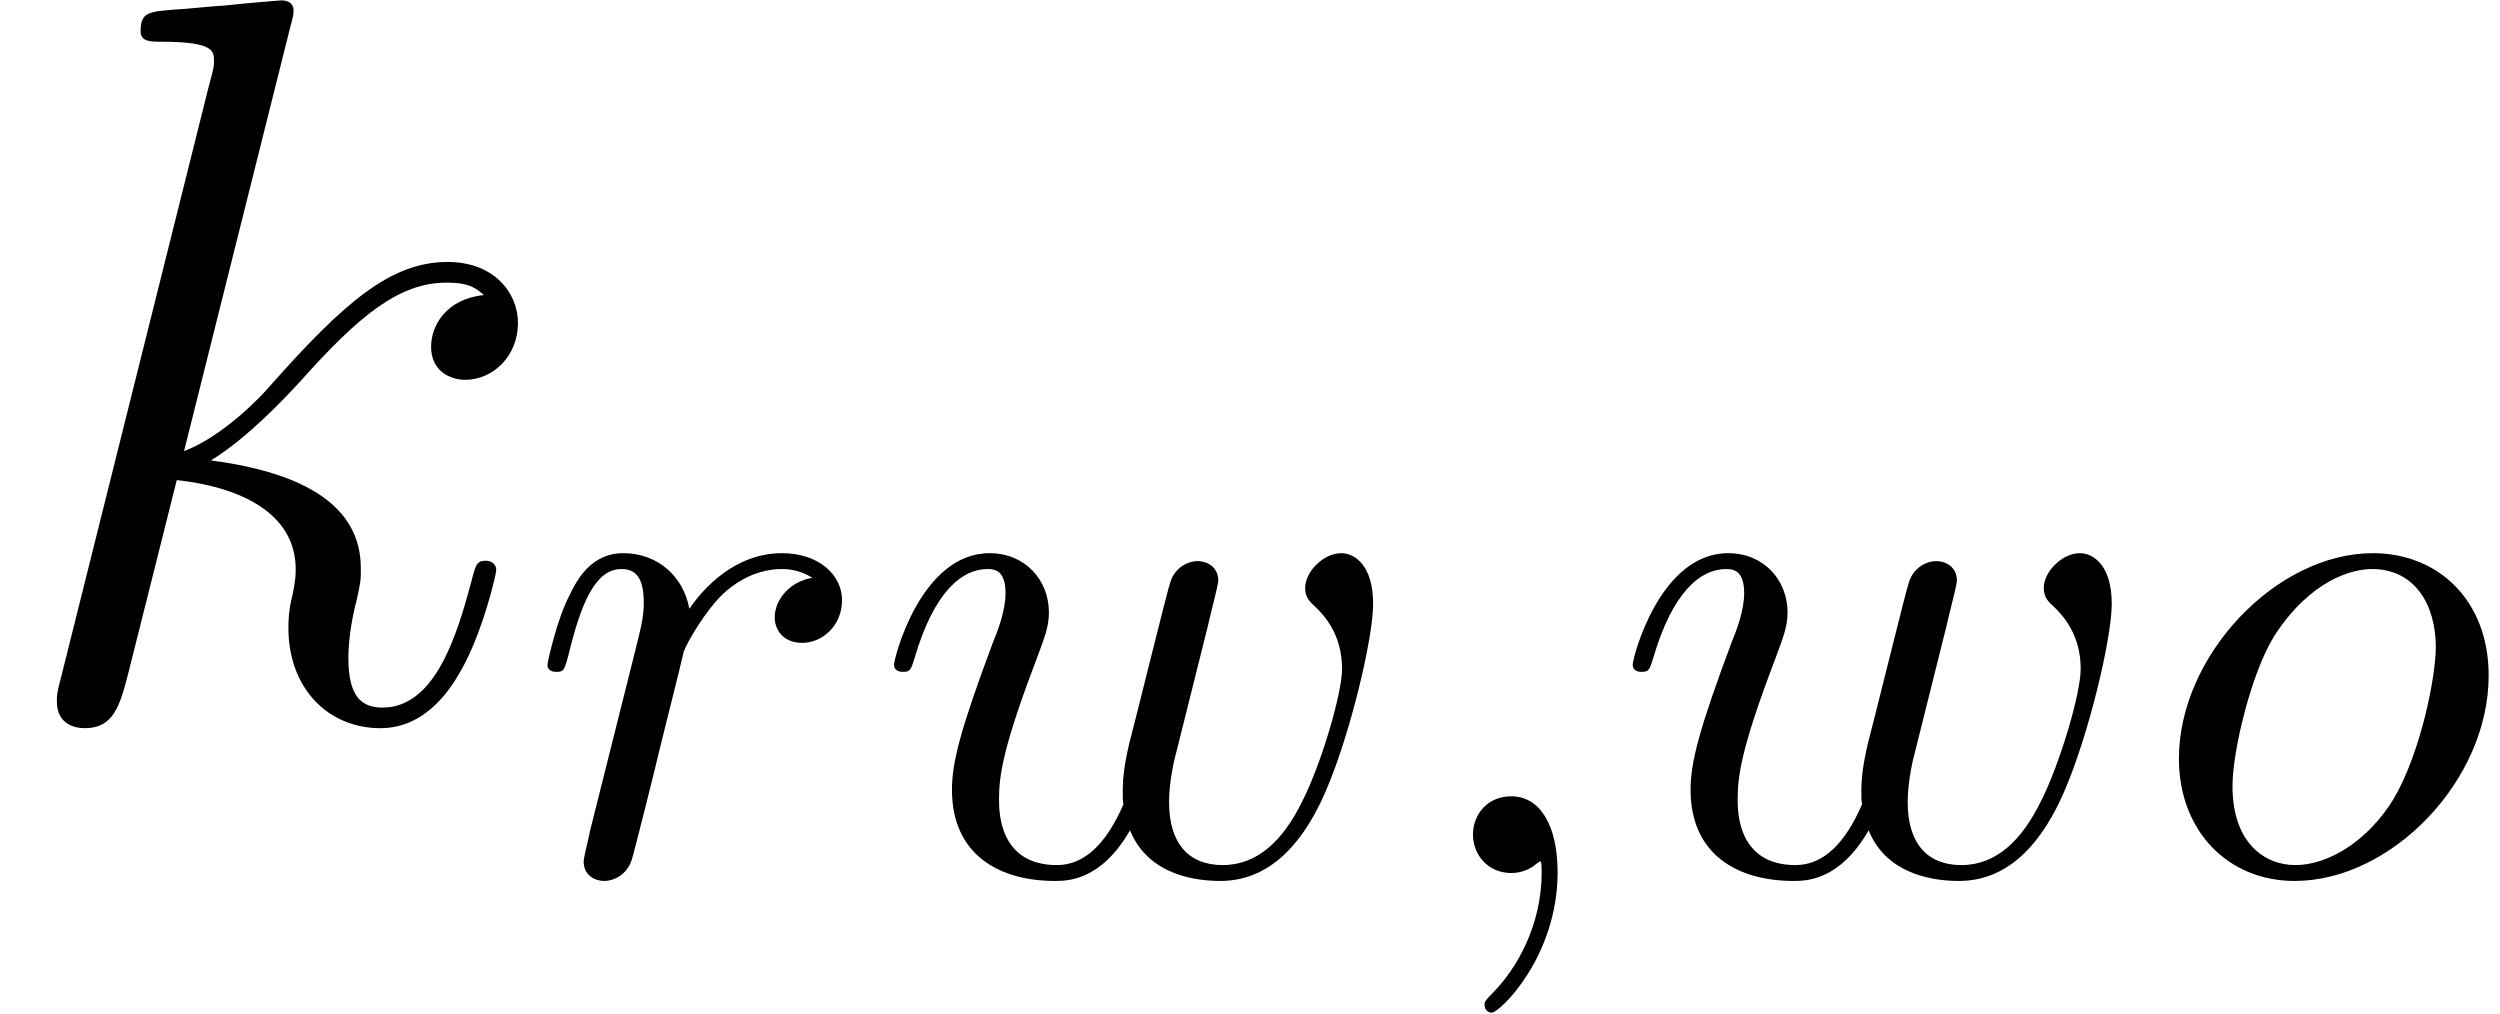
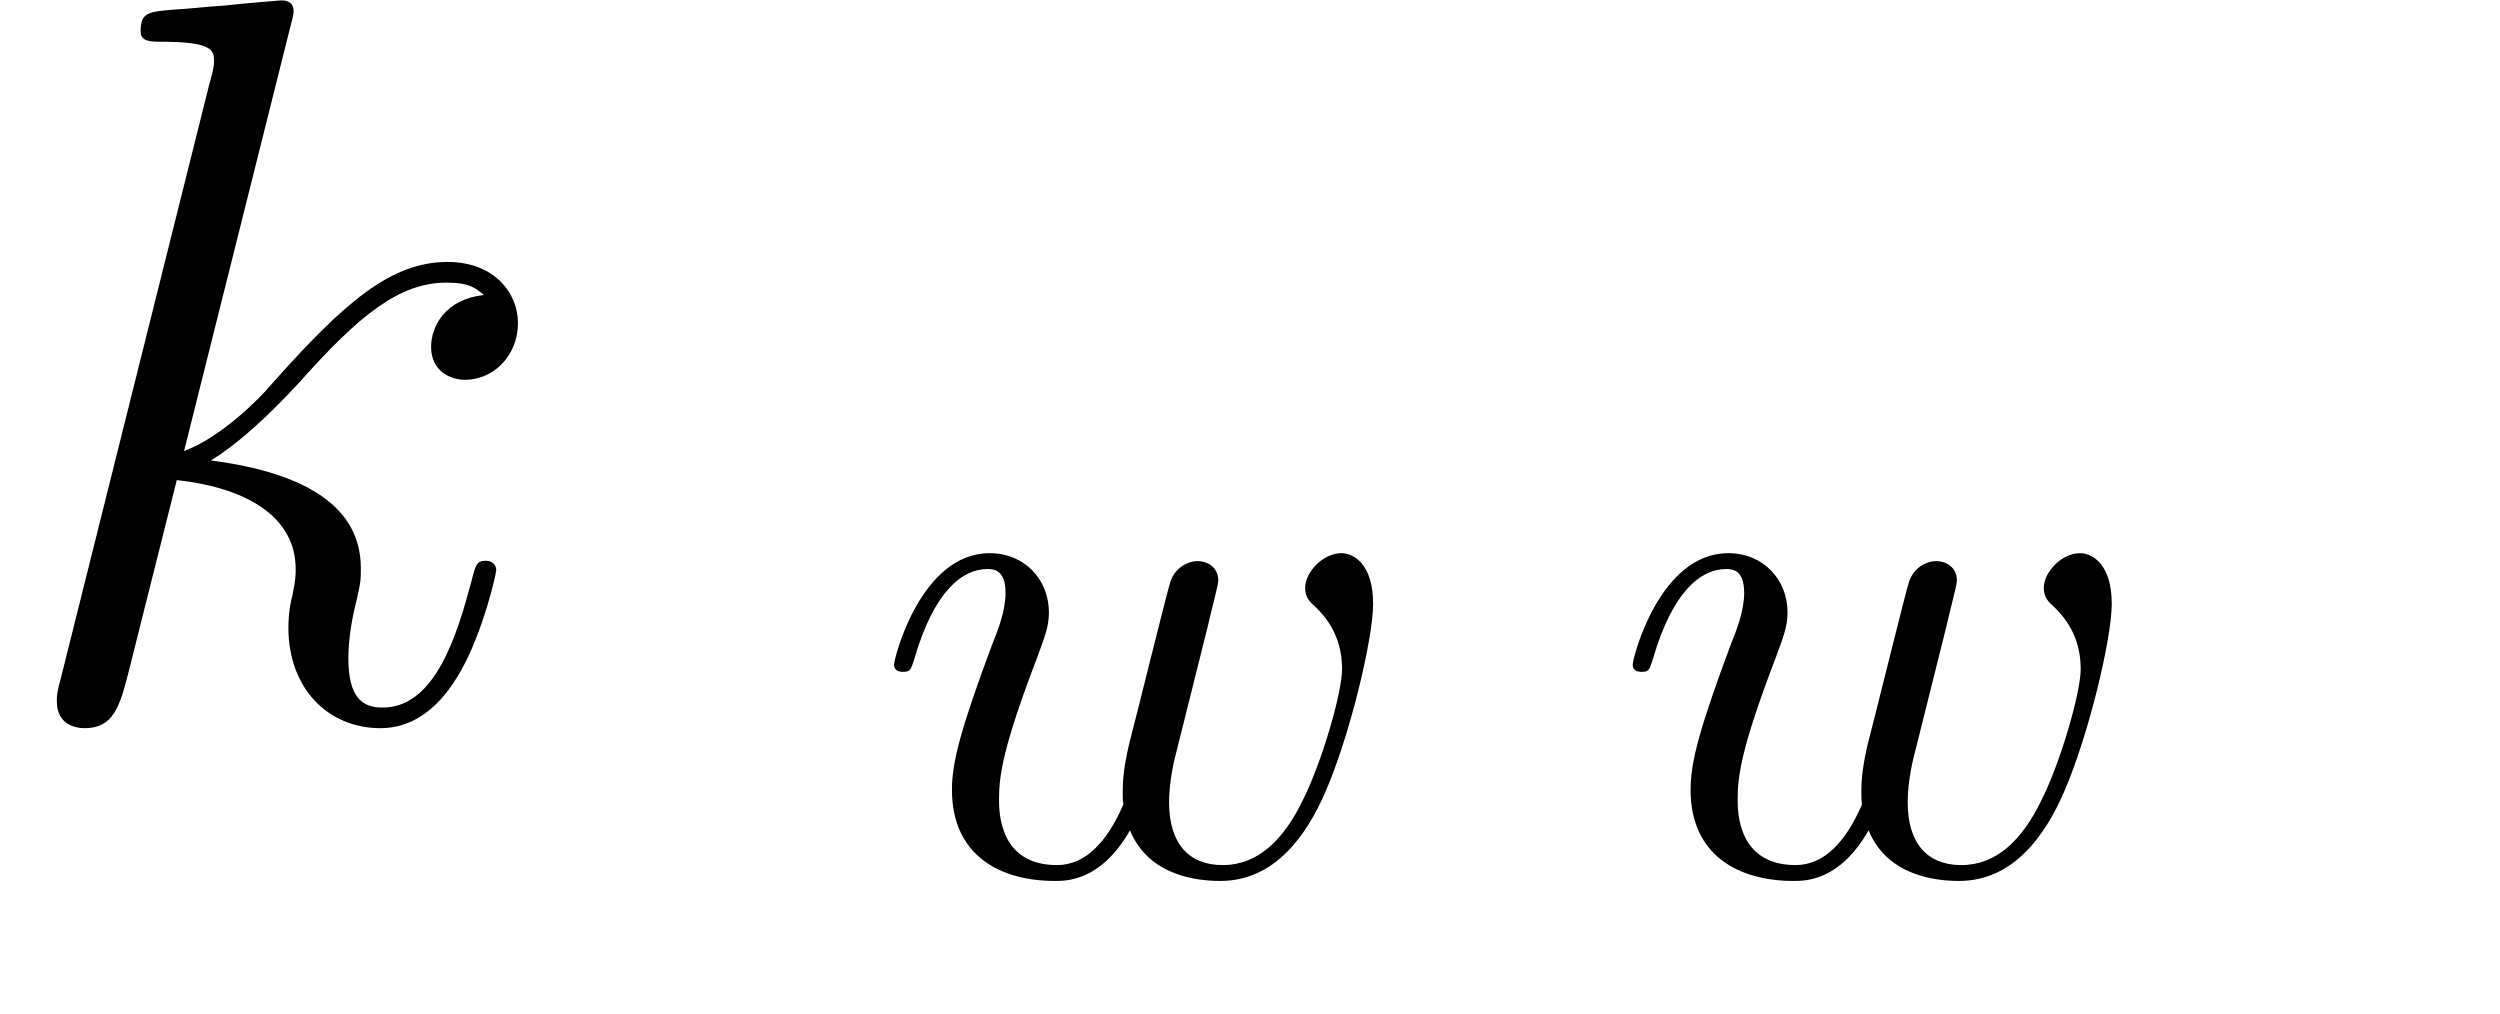
<svg xmlns="http://www.w3.org/2000/svg" xmlns:xlink="http://www.w3.org/1999/xlink" height="13.677pt" version="1.1" viewBox="56.413 56.068 33.728 13.677" width="33.728pt">
  <defs>
-     <path d="M1.982 -0.01C1.982 -0.654 1.738 -1.035 1.357 -1.035C1.035 -1.035 0.84 -0.791 0.84 -0.517C0.84 -0.254 1.035 0 1.357 0C1.474 0 1.601 -0.039 1.699 -0.127C1.728 -0.146 1.738 -0.156 1.748 -0.156S1.767 -0.146 1.767 -0.01C1.767 0.713 1.425 1.299 1.103 1.621C0.996 1.728 0.996 1.748 0.996 1.777C0.996 1.845 1.045 1.884 1.093 1.884C1.201 1.884 1.982 1.133 1.982 -0.01Z" id="g0-59" />
-     <path d="M4.579 -2.665C4.579 -3.681 3.896 -4.315 3.017 -4.315C1.709 -4.315 0.4 -2.929 0.4 -1.543C0.4 -0.576 1.054 0.107 1.962 0.107C3.261 0.107 4.579 -1.24 4.579 -2.665ZM1.972 -0.107C1.552 -0.107 1.123 -0.41 1.123 -1.172C1.123 -1.65 1.377 -2.704 1.689 -3.202C2.177 -3.954 2.734 -4.101 3.007 -4.101C3.573 -4.101 3.866 -3.632 3.866 -3.046C3.866 -2.665 3.671 -1.64 3.3 -1.006C2.958 -0.439 2.421 -0.107 1.972 -0.107Z" id="g0-111" />
-     <path d="M0.859 -0.576C0.83 -0.43 0.771 -0.205 0.771 -0.156C0.771 0.02 0.908 0.107 1.054 0.107C1.172 0.107 1.347 0.029 1.416 -0.166C1.435 -0.205 1.767 -1.533 1.806 -1.709C1.884 -2.031 2.06 -2.714 2.119 -2.978C2.158 -3.105 2.431 -3.564 2.665 -3.778C2.744 -3.847 3.027 -4.101 3.446 -4.101C3.7 -4.101 3.847 -3.983 3.857 -3.983C3.564 -3.935 3.349 -3.7 3.349 -3.446C3.349 -3.29 3.456 -3.105 3.72 -3.105S4.257 -3.329 4.257 -3.681C4.257 -4.022 3.944 -4.315 3.446 -4.315C2.812 -4.315 2.382 -3.837 2.197 -3.564C2.119 -4.003 1.767 -4.315 1.308 -4.315C0.859 -4.315 0.674 -3.935 0.586 -3.759C0.41 -3.427 0.283 -2.841 0.283 -2.812C0.283 -2.714 0.381 -2.714 0.4 -2.714C0.498 -2.714 0.508 -2.724 0.566 -2.939C0.732 -3.632 0.928 -4.101 1.279 -4.101C1.445 -4.101 1.582 -4.022 1.582 -3.651C1.582 -3.446 1.552 -3.339 1.425 -2.831L0.859 -0.576Z" id="g0-114" />
    <path d="M4.511 -3.31C4.559 -3.525 4.657 -3.886 4.657 -3.944C4.657 -4.12 4.52 -4.208 4.374 -4.208C4.257 -4.208 4.081 -4.13 4.013 -3.935C3.983 -3.866 3.525 -2.001 3.456 -1.748C3.388 -1.455 3.368 -1.279 3.368 -1.103C3.368 -0.996 3.368 -0.976 3.378 -0.928C3.154 -0.41 2.861 -0.107 2.48 -0.107C1.699 -0.107 1.699 -0.83 1.699 -0.996C1.699 -1.308 1.748 -1.689 2.207 -2.89C2.314 -3.183 2.372 -3.32 2.372 -3.515C2.372 -3.954 2.05 -4.315 1.572 -4.315C0.644 -4.315 0.283 -2.9 0.283 -2.812C0.283 -2.714 0.381 -2.714 0.4 -2.714C0.498 -2.714 0.508 -2.734 0.557 -2.89C0.82 -3.798 1.201 -4.101 1.543 -4.101C1.63 -4.101 1.787 -4.091 1.787 -3.778C1.787 -3.534 1.679 -3.261 1.611 -3.095C1.181 -1.943 1.064 -1.494 1.064 -1.123C1.064 -0.234 1.718 0.107 2.451 0.107C2.617 0.107 3.075 0.107 3.466 -0.576C3.72 0.049 4.394 0.107 4.686 0.107C5.419 0.107 5.848 -0.508 6.102 -1.093C6.434 -1.855 6.746 -3.163 6.746 -3.632C6.746 -4.169 6.483 -4.315 6.317 -4.315C6.073 -4.315 5.829 -4.062 5.829 -3.847C5.829 -3.72 5.887 -3.661 5.975 -3.583C6.083 -3.476 6.327 -3.222 6.327 -2.753C6.327 -2.421 6.044 -1.464 5.79 -0.967C5.536 -0.449 5.194 -0.107 4.716 -0.107C4.257 -0.107 3.993 -0.4 3.993 -0.957C3.993 -1.23 4.062 -1.533 4.101 -1.67L4.511 -3.31Z" id="g0-119" />
    <path d="M3.919 -9.331C3.933 -9.387 3.961 -9.47 3.961 -9.54C3.961 -9.68 3.822 -9.68 3.794 -9.68C3.78 -9.68 3.278 -9.638 3.027 -9.61C2.79 -9.596 2.58 -9.568 2.329 -9.554C1.995 -9.526 1.897 -9.512 1.897 -9.261C1.897 -9.122 2.036 -9.122 2.176 -9.122C2.887 -9.122 2.887 -8.996 2.887 -8.857C2.887 -8.801 2.887 -8.773 2.817 -8.522L0.823 -0.544C0.767 -0.335 0.767 -0.307 0.767 -0.223C0.767 0.084 1.004 0.139 1.144 0.139C1.534 0.139 1.618 -0.167 1.73 -0.6L2.385 -3.208C3.389 -3.096 3.989 -2.678 3.989 -2.008C3.989 -1.925 3.989 -1.869 3.947 -1.66C3.891 -1.451 3.891 -1.283 3.891 -1.213C3.891 -0.404 4.421 0.139 5.133 0.139C5.774 0.139 6.109 -0.446 6.221 -0.642C6.514 -1.158 6.695 -1.939 6.695 -1.995C6.695 -2.064 6.639 -2.12 6.555 -2.12C6.43 -2.12 6.416 -2.064 6.36 -1.841C6.165 -1.116 5.872 -0.139 5.161 -0.139C4.882 -0.139 4.7 -0.279 4.7 -0.809C4.7 -1.074 4.756 -1.381 4.812 -1.59C4.868 -1.841 4.868 -1.855 4.868 -2.022C4.868 -2.845 4.129 -3.306 2.845 -3.473C3.347 -3.78 3.85 -4.324 4.045 -4.533C4.84 -5.426 5.384 -5.872 6.025 -5.872C6.346 -5.872 6.43 -5.788 6.528 -5.705C6.011 -5.649 5.816 -5.286 5.816 -5.007C5.816 -4.672 6.081 -4.561 6.276 -4.561C6.653 -4.561 6.988 -4.882 6.988 -5.328C6.988 -5.732 6.667 -6.151 6.039 -6.151C5.272 -6.151 4.645 -5.607 3.654 -4.491C3.515 -4.324 2.999 -3.794 2.483 -3.599L3.919 -9.331Z" id="g1-107" />
  </defs>
  <g id="page1">
    <use x="56.413" xlink:href="#g1-107" y="65.753" />
    <use x="63.516" xlink:href="#g0-114" y="67.846" />
    <use x="68.192" xlink:href="#g0-119" y="67.846" />
    <use x="75.445" xlink:href="#g0-59" y="67.846" />
    <use x="78.157" xlink:href="#g0-119" y="67.846" />
    <use x="85.409" xlink:href="#g0-111" y="67.846" />
  </g>
</svg>